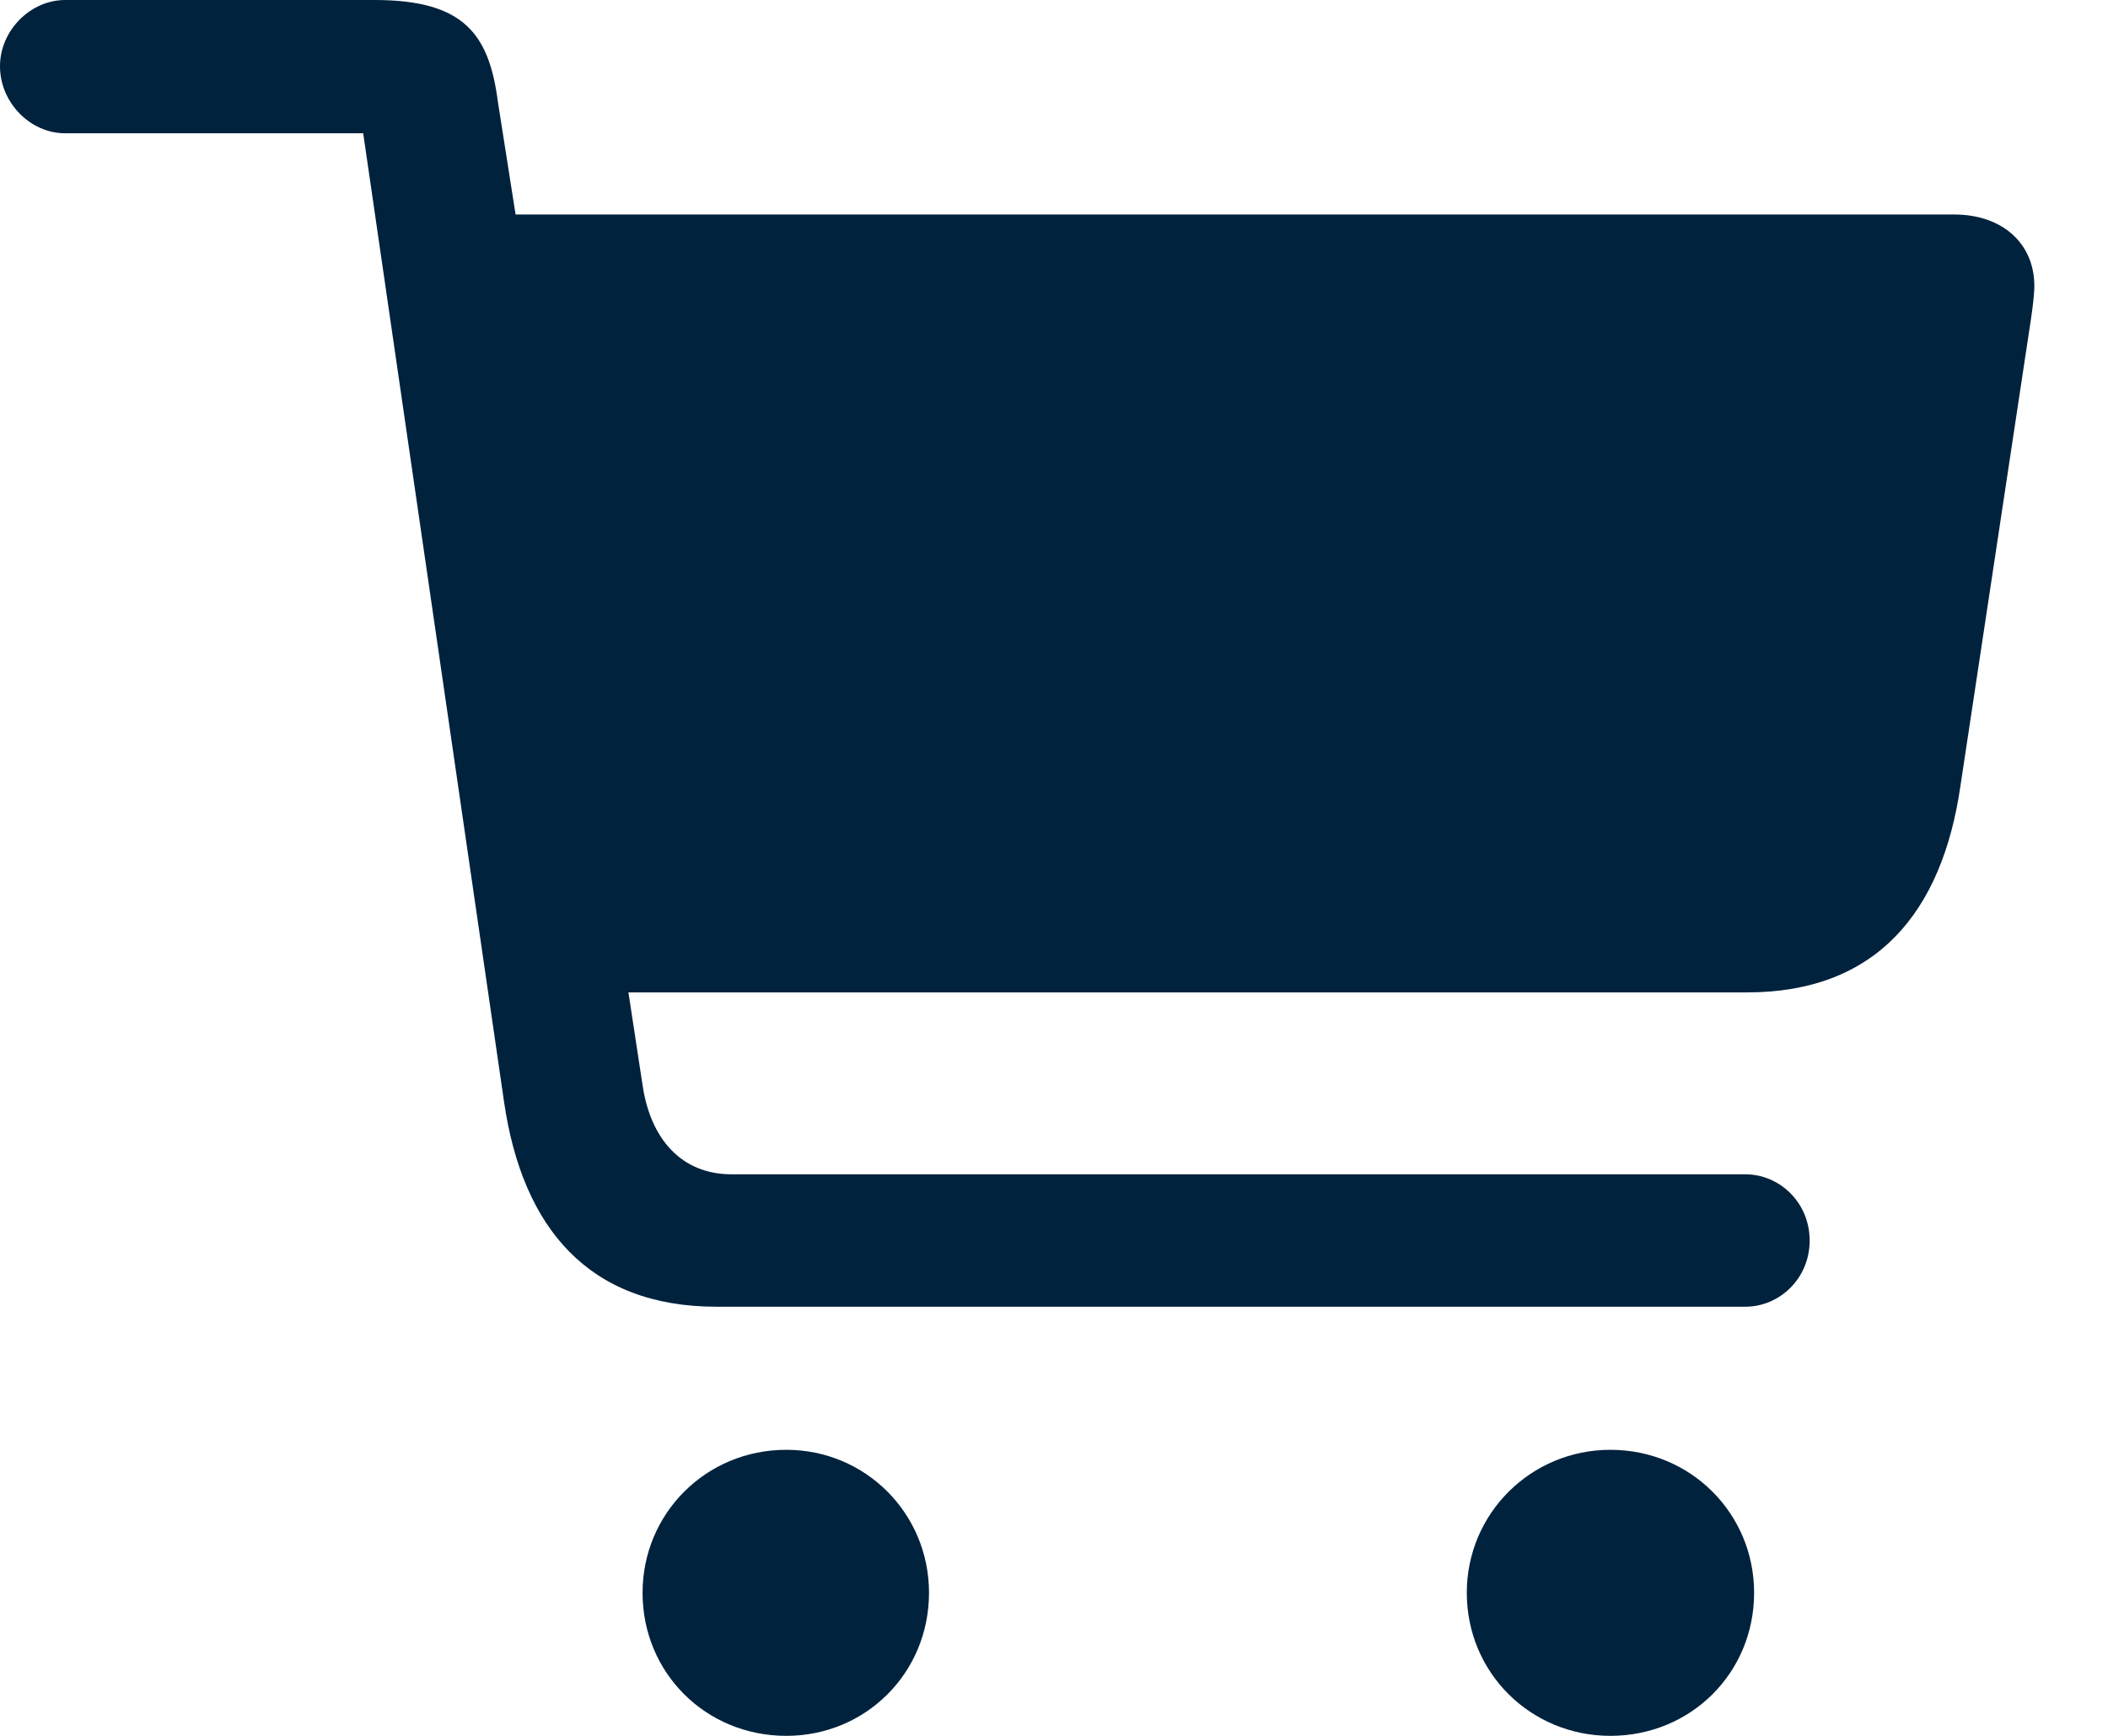
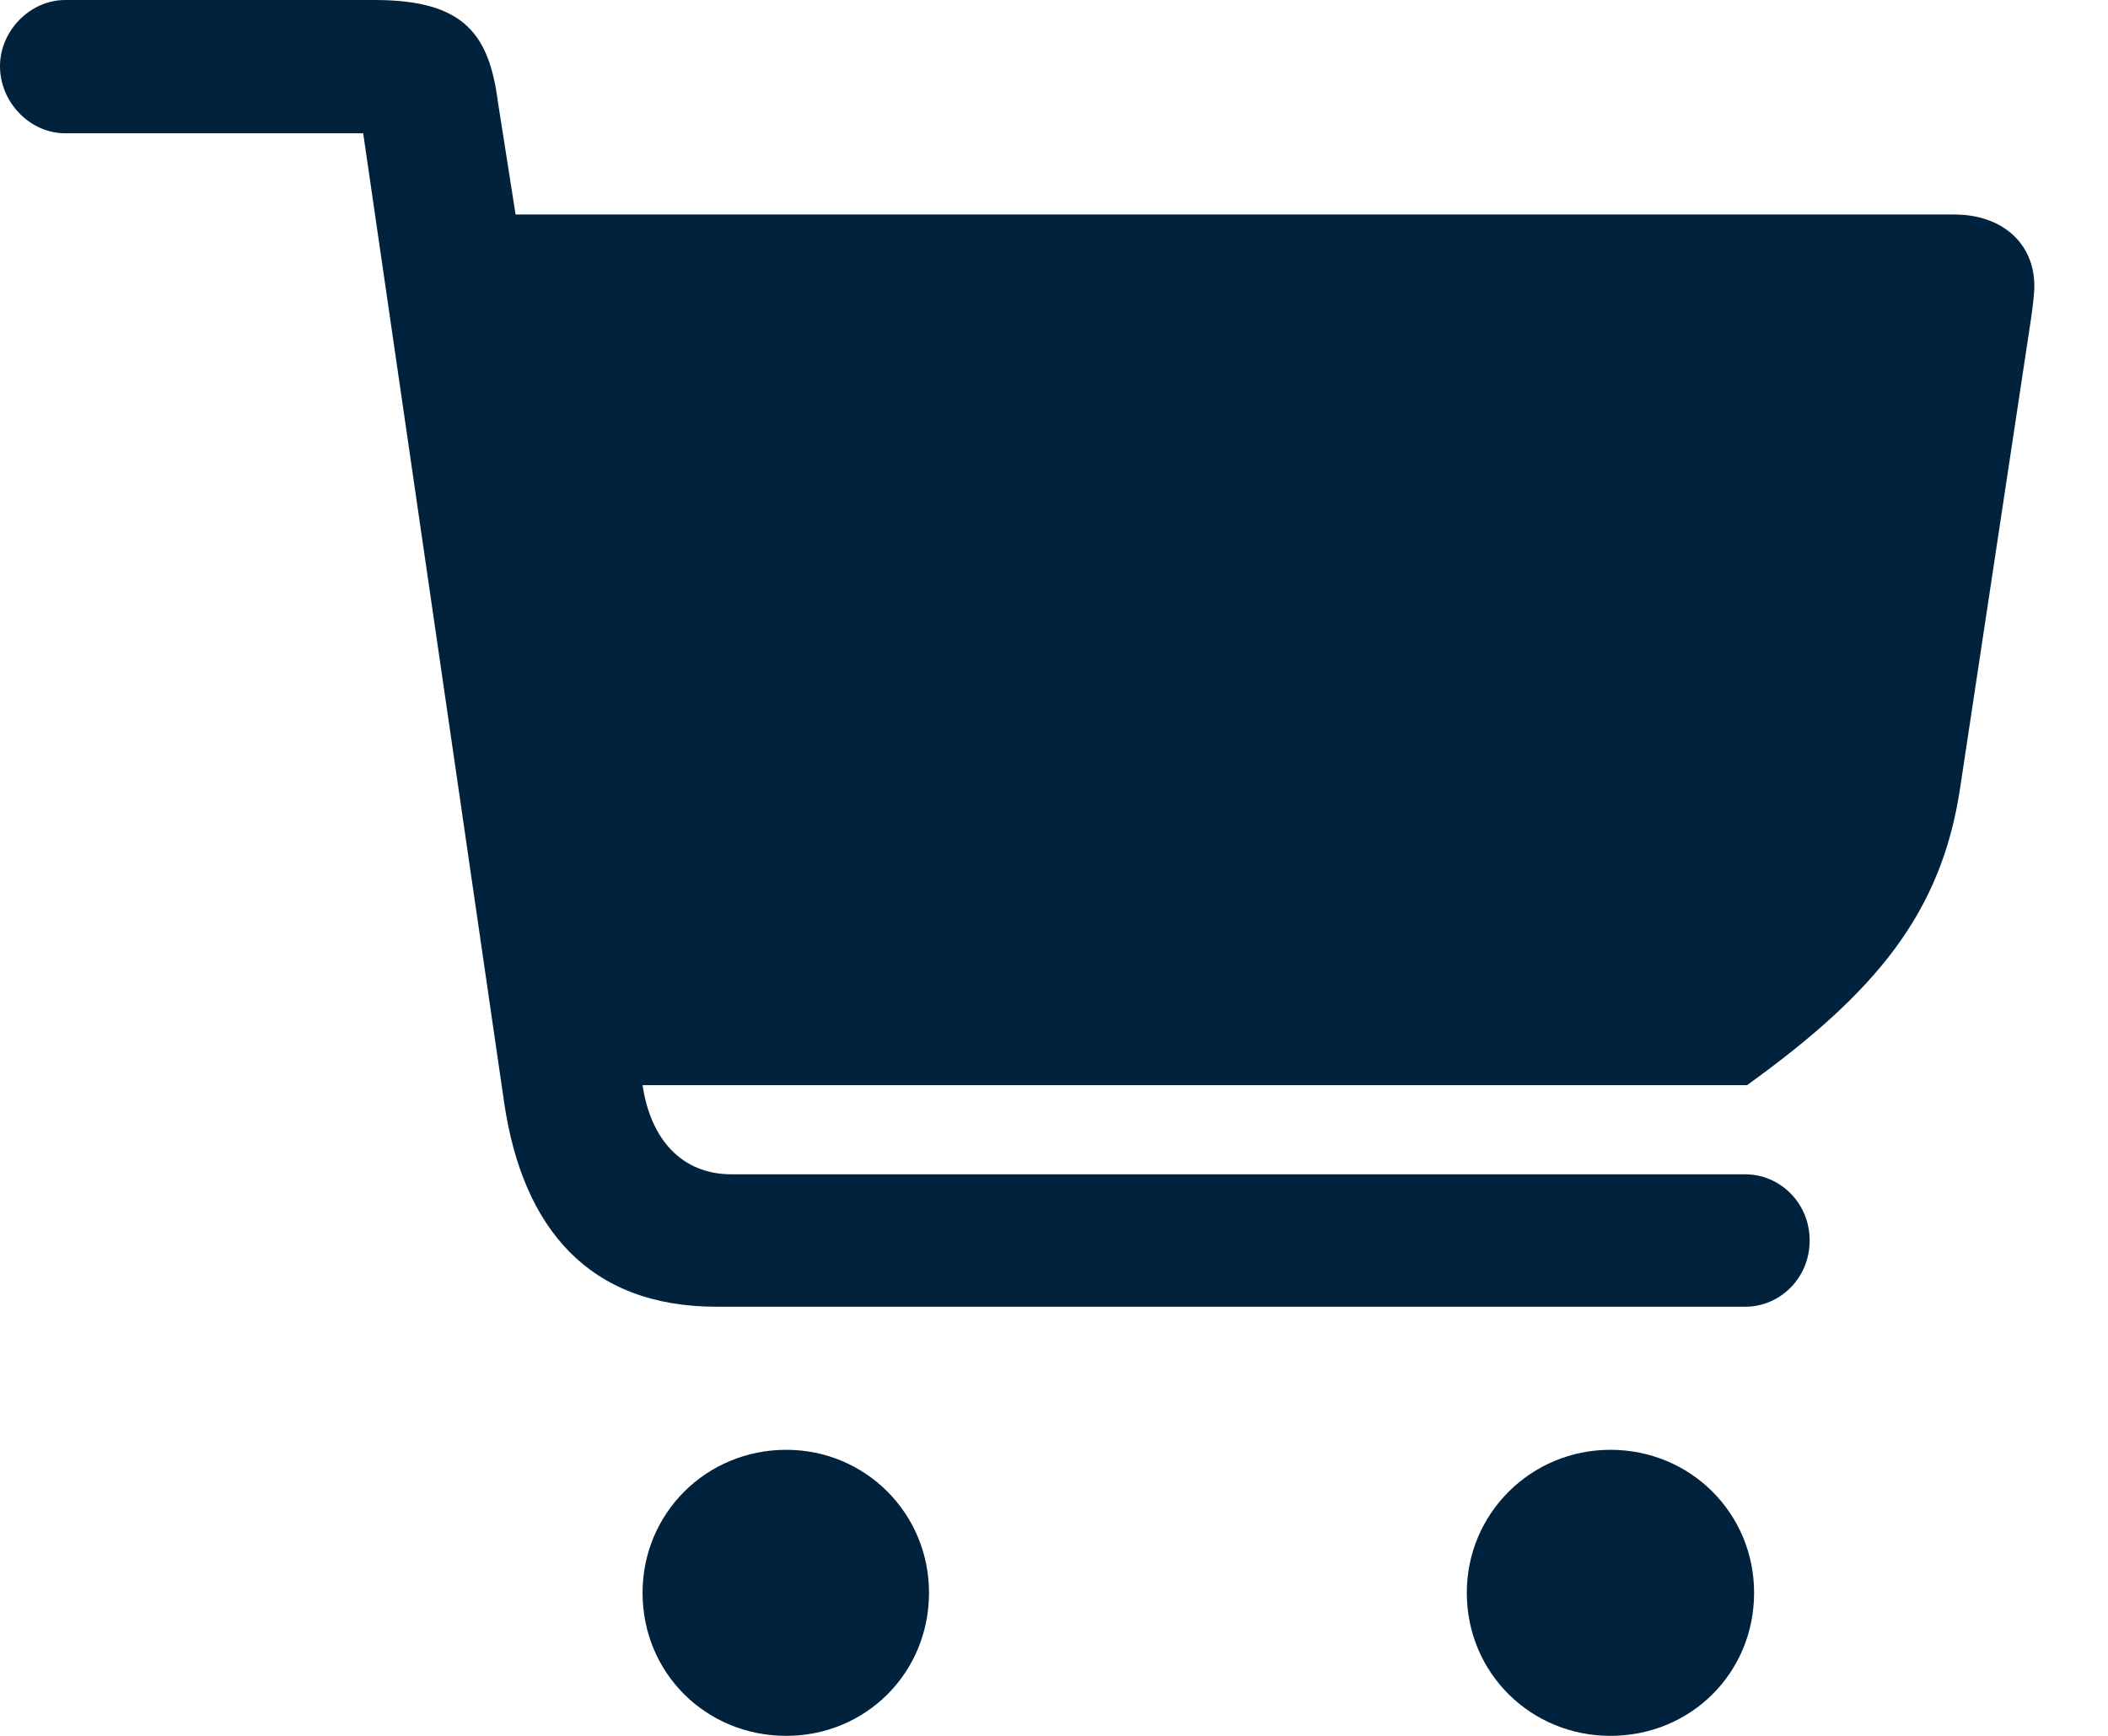
<svg xmlns="http://www.w3.org/2000/svg" width="17" height="14" viewBox="0 0 17 14" fill="none">
-   <path d="M0 0.534C0 0.826 0.242 1.075 0.526 1.075H2.929L4.066 8.894C4.215 9.905 4.748 10.539 5.779 10.539H14.075C14.352 10.539 14.594 10.311 14.594 10.005C14.594 9.699 14.352 9.471 14.075 9.471H5.9C5.495 9.471 5.246 9.186 5.182 8.752L5.068 8.004H14.089C15.127 8.004 15.66 7.363 15.809 6.345L16.378 2.578C16.392 2.485 16.406 2.371 16.406 2.307C16.406 1.965 16.15 1.73 15.759 1.73H4.158L4.016 0.826C3.945 0.278 3.746 0 3.021 0H0.526C0.242 0 0 0.249 0 0.534ZM5.182 12.846C5.182 13.494 5.694 14 6.341 14C6.98 14 7.492 13.494 7.492 12.846C7.492 12.206 6.98 11.693 6.341 11.693C5.694 11.693 5.182 12.206 5.182 12.846ZM11.829 12.846C11.829 13.494 12.347 14 12.987 14C13.634 14 14.146 13.494 14.146 12.846C14.146 12.206 13.634 11.693 12.987 11.693C12.347 11.693 11.829 12.206 11.829 12.846Z" fill="#00223D" />
+   <path d="M0 0.534C0 0.826 0.242 1.075 0.526 1.075H2.929L4.066 8.894C4.215 9.905 4.748 10.539 5.779 10.539H14.075C14.352 10.539 14.594 10.311 14.594 10.005C14.594 9.699 14.352 9.471 14.075 9.471H5.9C5.495 9.471 5.246 9.186 5.182 8.752H14.089C15.127 8.004 15.66 7.363 15.809 6.345L16.378 2.578C16.392 2.485 16.406 2.371 16.406 2.307C16.406 1.965 16.15 1.73 15.759 1.73H4.158L4.016 0.826C3.945 0.278 3.746 0 3.021 0H0.526C0.242 0 0 0.249 0 0.534ZM5.182 12.846C5.182 13.494 5.694 14 6.341 14C6.98 14 7.492 13.494 7.492 12.846C7.492 12.206 6.98 11.693 6.341 11.693C5.694 11.693 5.182 12.206 5.182 12.846ZM11.829 12.846C11.829 13.494 12.347 14 12.987 14C13.634 14 14.146 13.494 14.146 12.846C14.146 12.206 13.634 11.693 12.987 11.693C12.347 11.693 11.829 12.206 11.829 12.846Z" fill="#00223D" />
</svg>